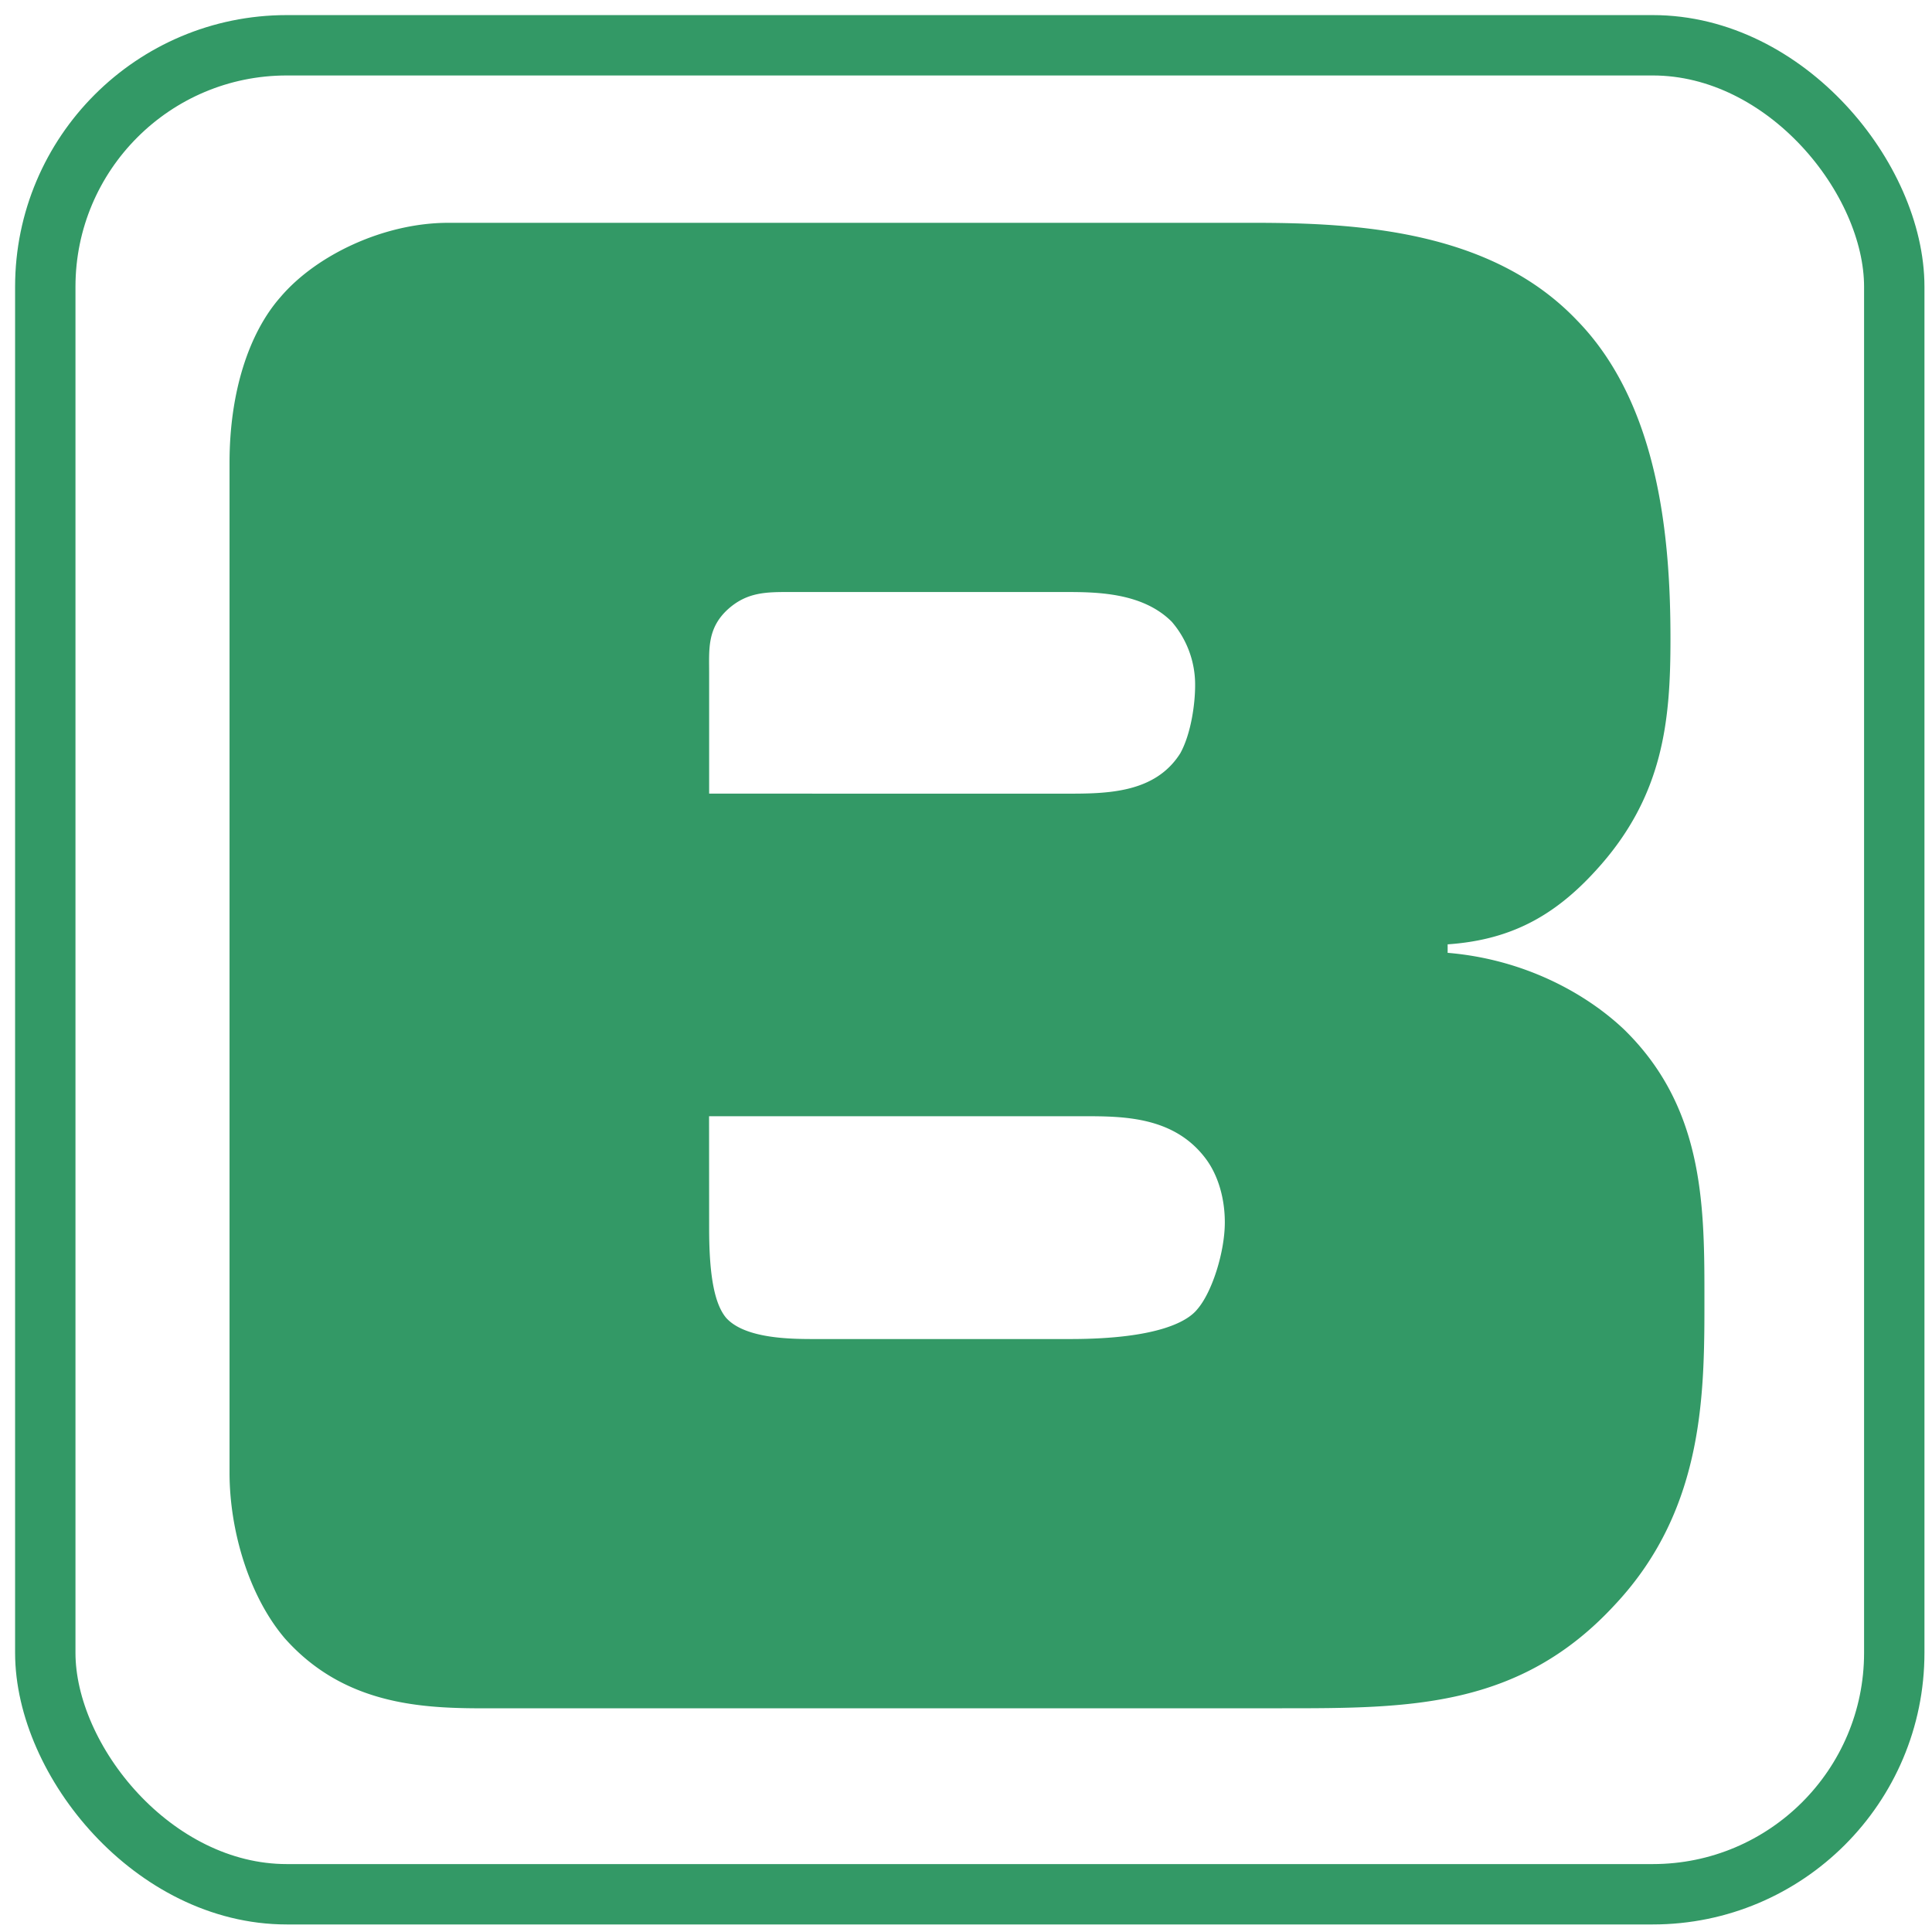
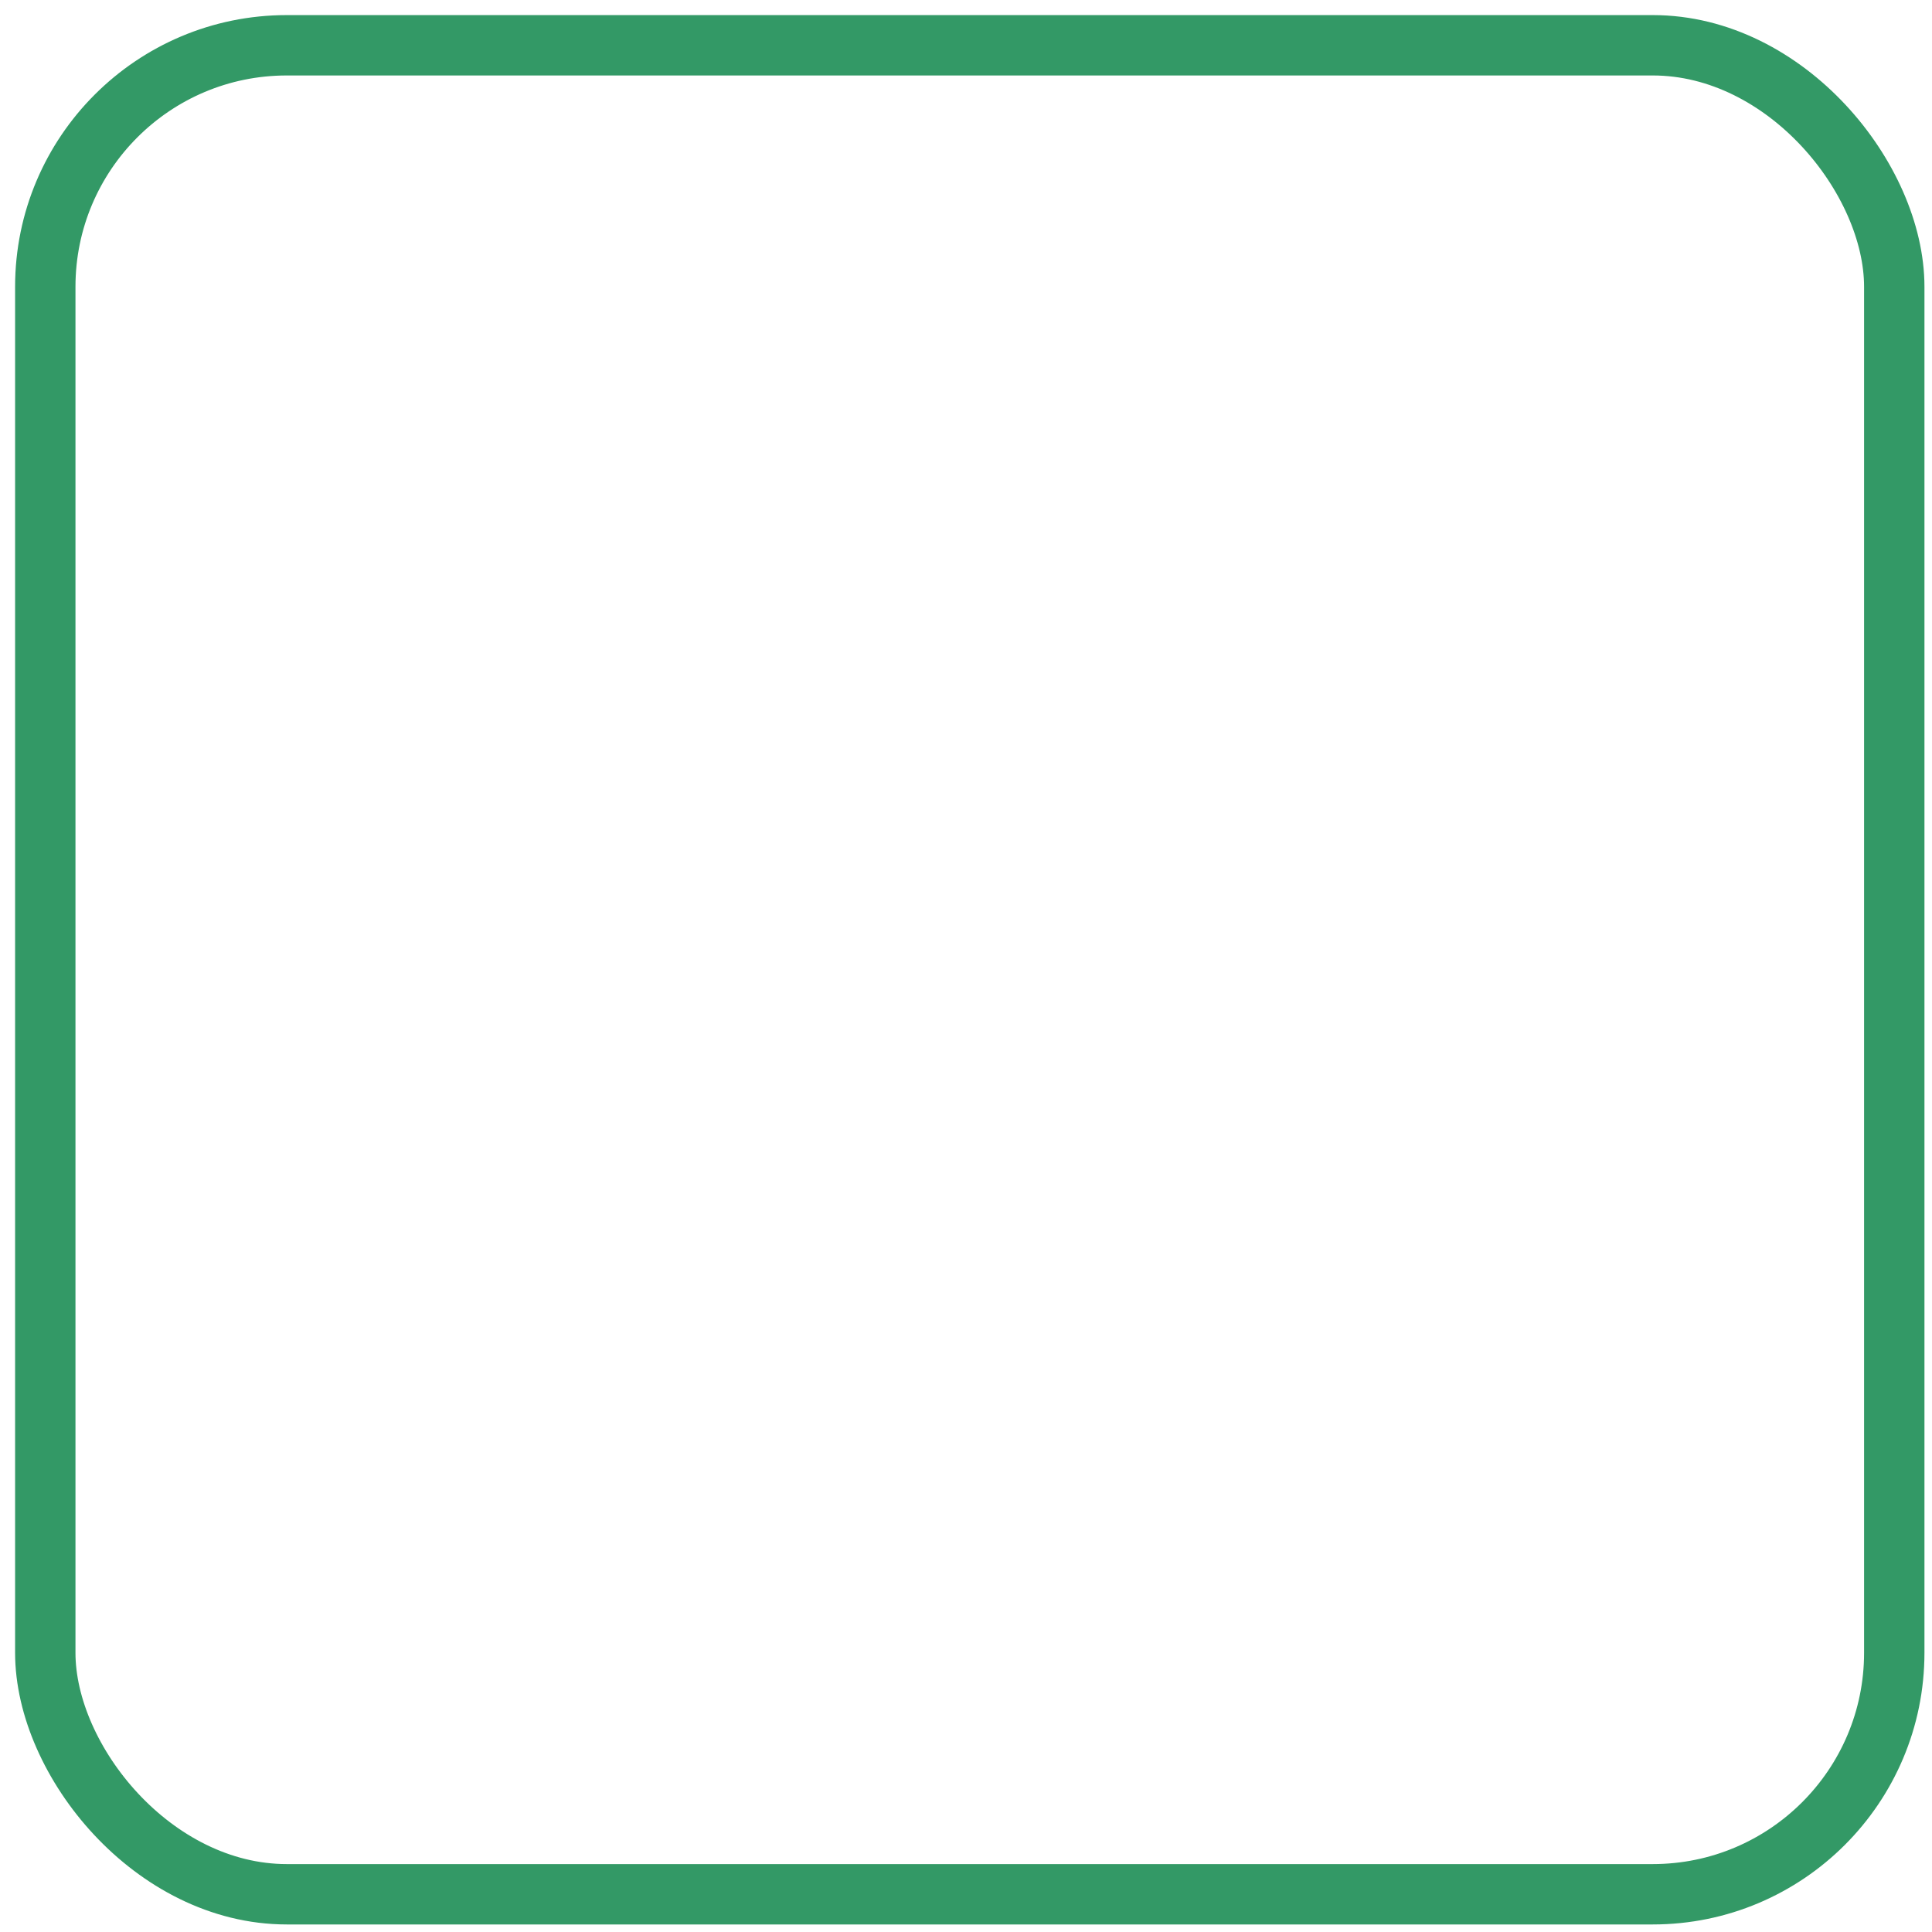
<svg xmlns="http://www.w3.org/2000/svg" viewBox="0 0 512 512">
  <title>favicon</title>
  <rect x="12" y="12" width="490" height="490" rx="64" style="fill:none;stroke:#396;stroke-miterlimit:10;stroke-width:16px" />
-   <path d="M60.83,122.6c0-18.56,5.07-34.31,13.5-43.87,9.56-11.24,27.56-19.68,44.43-19.68h213.7c28.12,0,63,2.25,85.48,25.87,21.94,22.5,24.75,58.49,24.75,84.36,0,21.37-1.69,41.61-19.68,61.3C411.76,243,400,249.13,383.64,250.26v2.25c20.24,1.69,36.55,10.68,46.68,20.24,20.81,20.25,21.37,45.56,21.37,69.74,0,25.31.56,56.8-23.62,82.67-25.31,27.55-54.55,27.55-88.3,27.55H133.94c-17.43,0-41,1.13-58.48-18.55-9.56-11.25-14.63-28.69-14.63-43.87Zm221.58,87.73c10.69,0,23.62,0,30.37-10.69,2.81-5.06,3.94-12.93,3.94-18a25.52,25.52,0,0,0-6.19-16.87c-7.87-7.88-20.25-7.88-28.68-7.88H209.3c-6.18,0-11.25,0-16.31,4.5-5.62,5.06-5.06,10.69-5.06,16.87v32.06ZM187.93,325.62c0,13.49,1.69,20.24,4.5,23.62,5.06,5.62,17.43,5.62,23.62,5.62h67.49c24.18,0,31.49-5.06,33.74-7.87,3.93-4.5,7.31-15.19,7.31-23.06,0-6.19-1.69-12.37-5.06-16.87-8.44-11.25-21.93-11.25-32.62-11.25h-99Z" style="fill:#396" />
</svg>